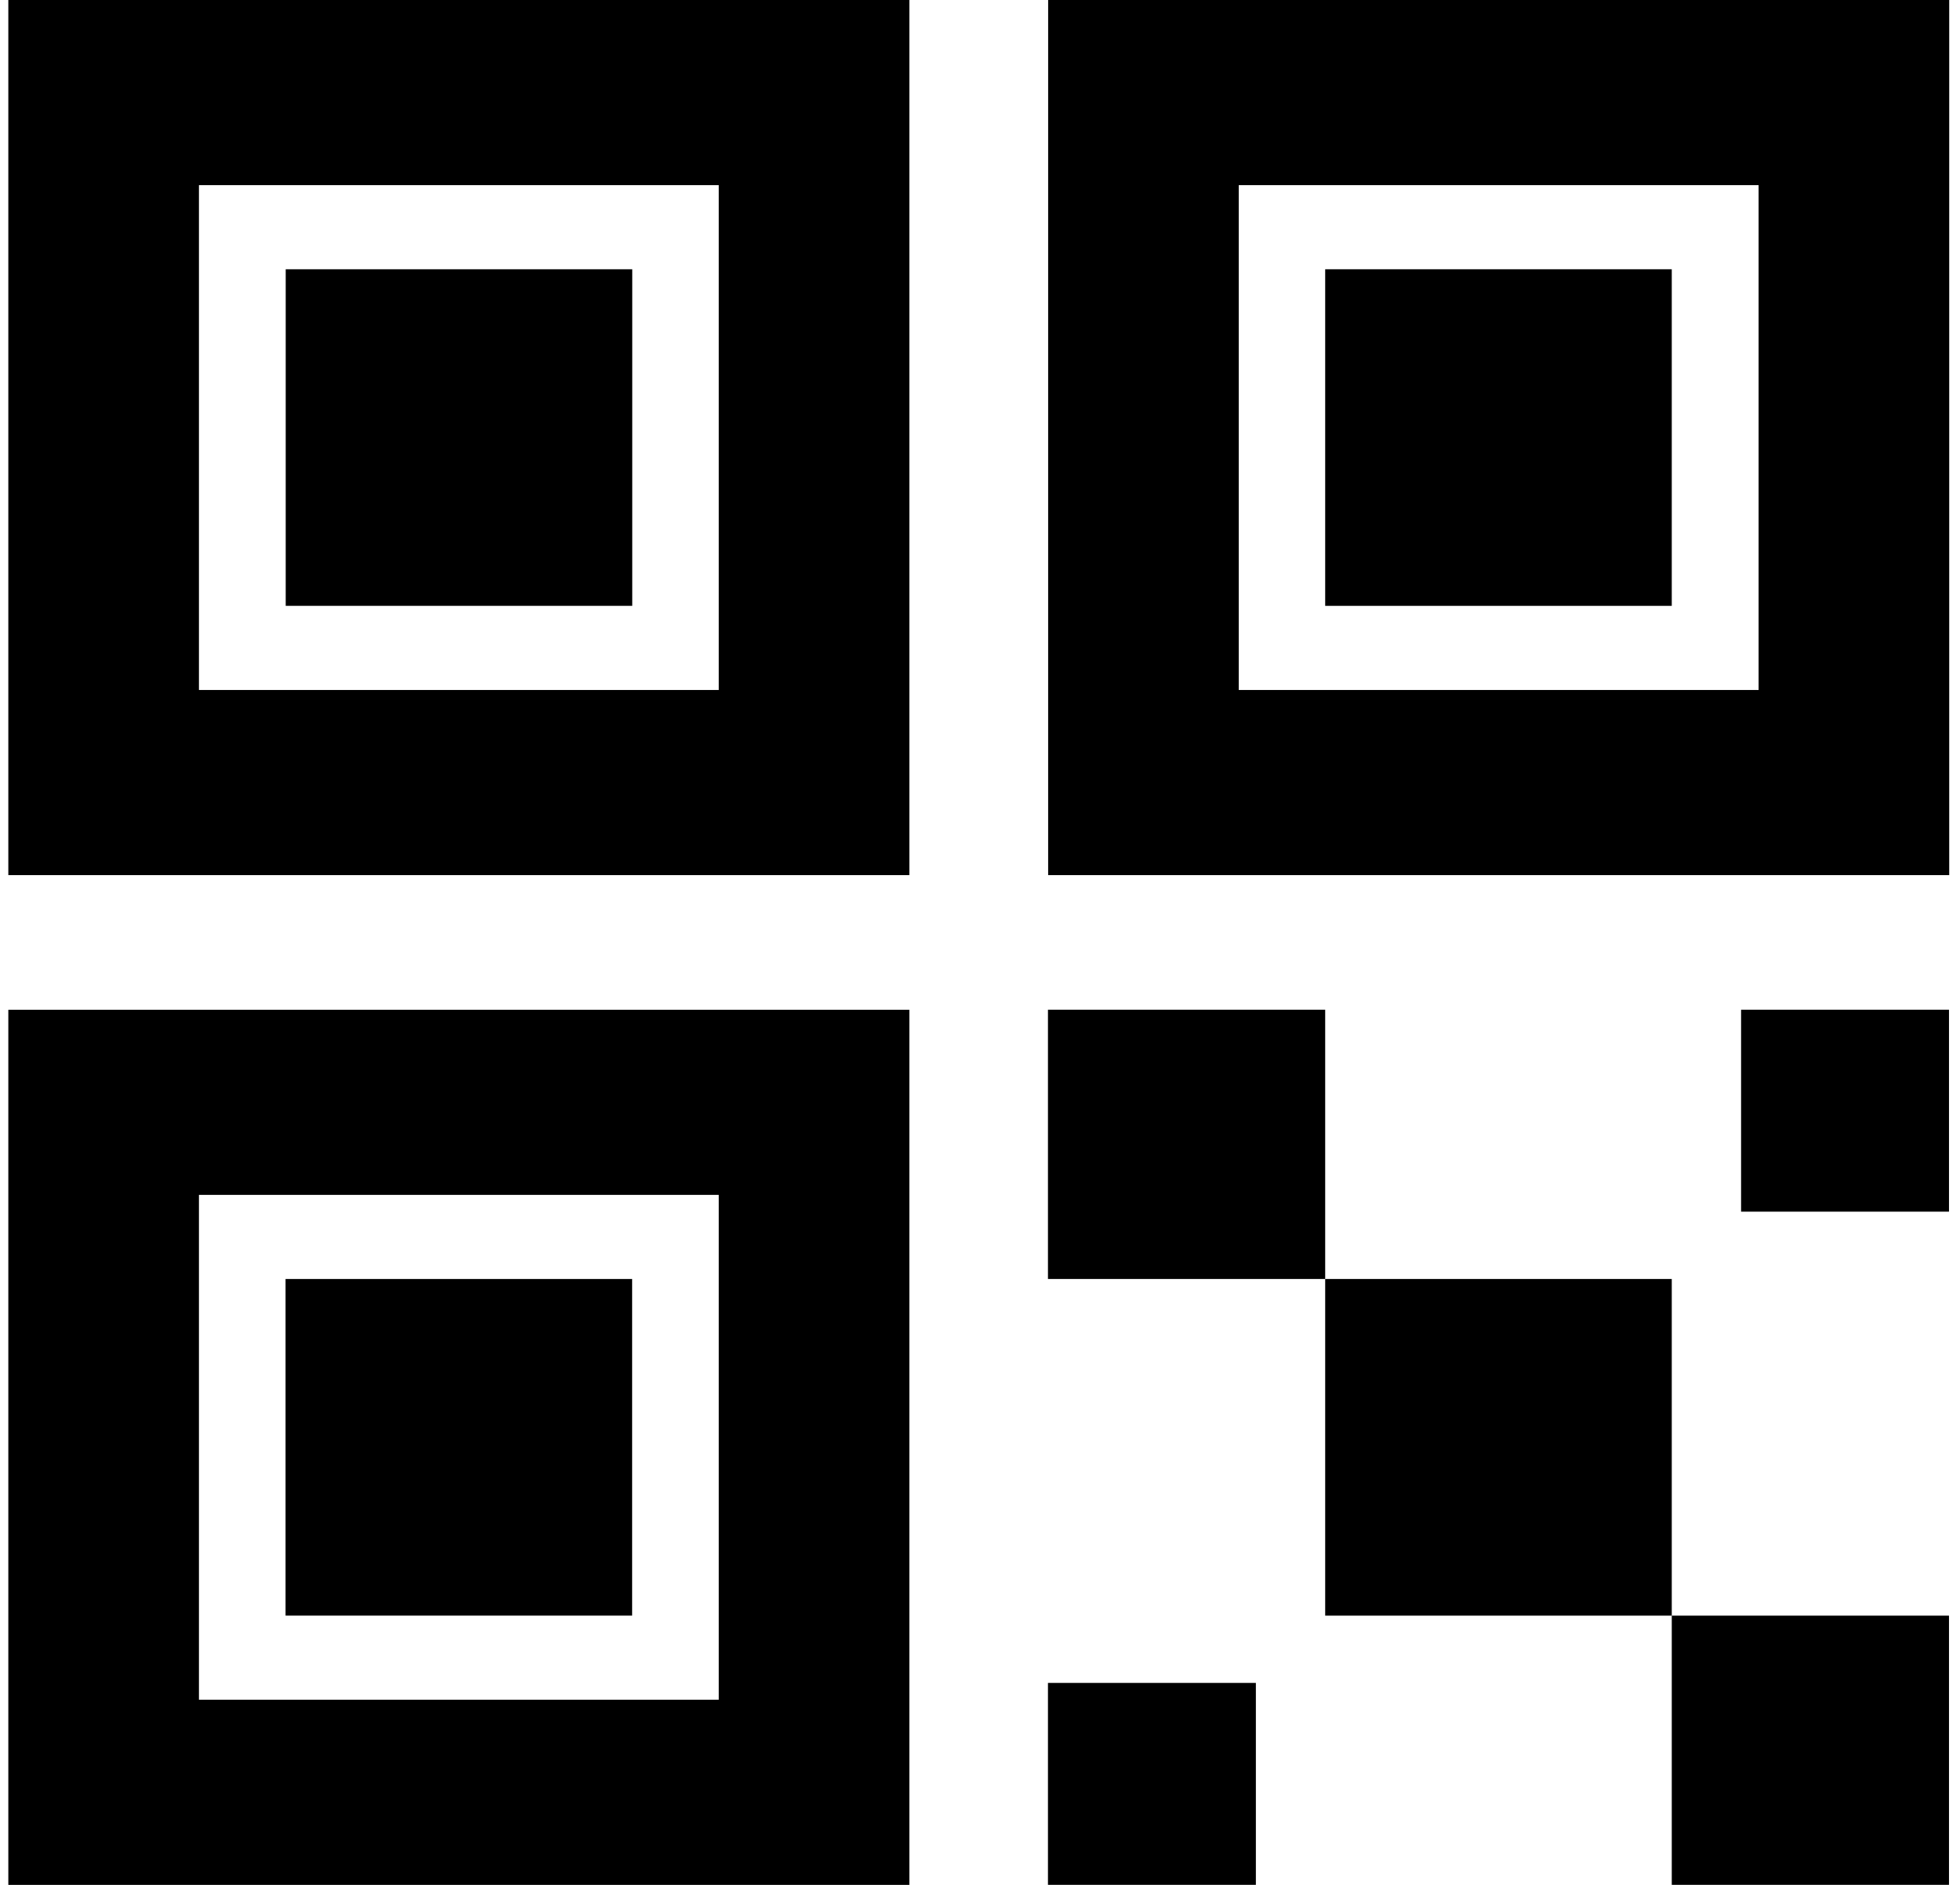
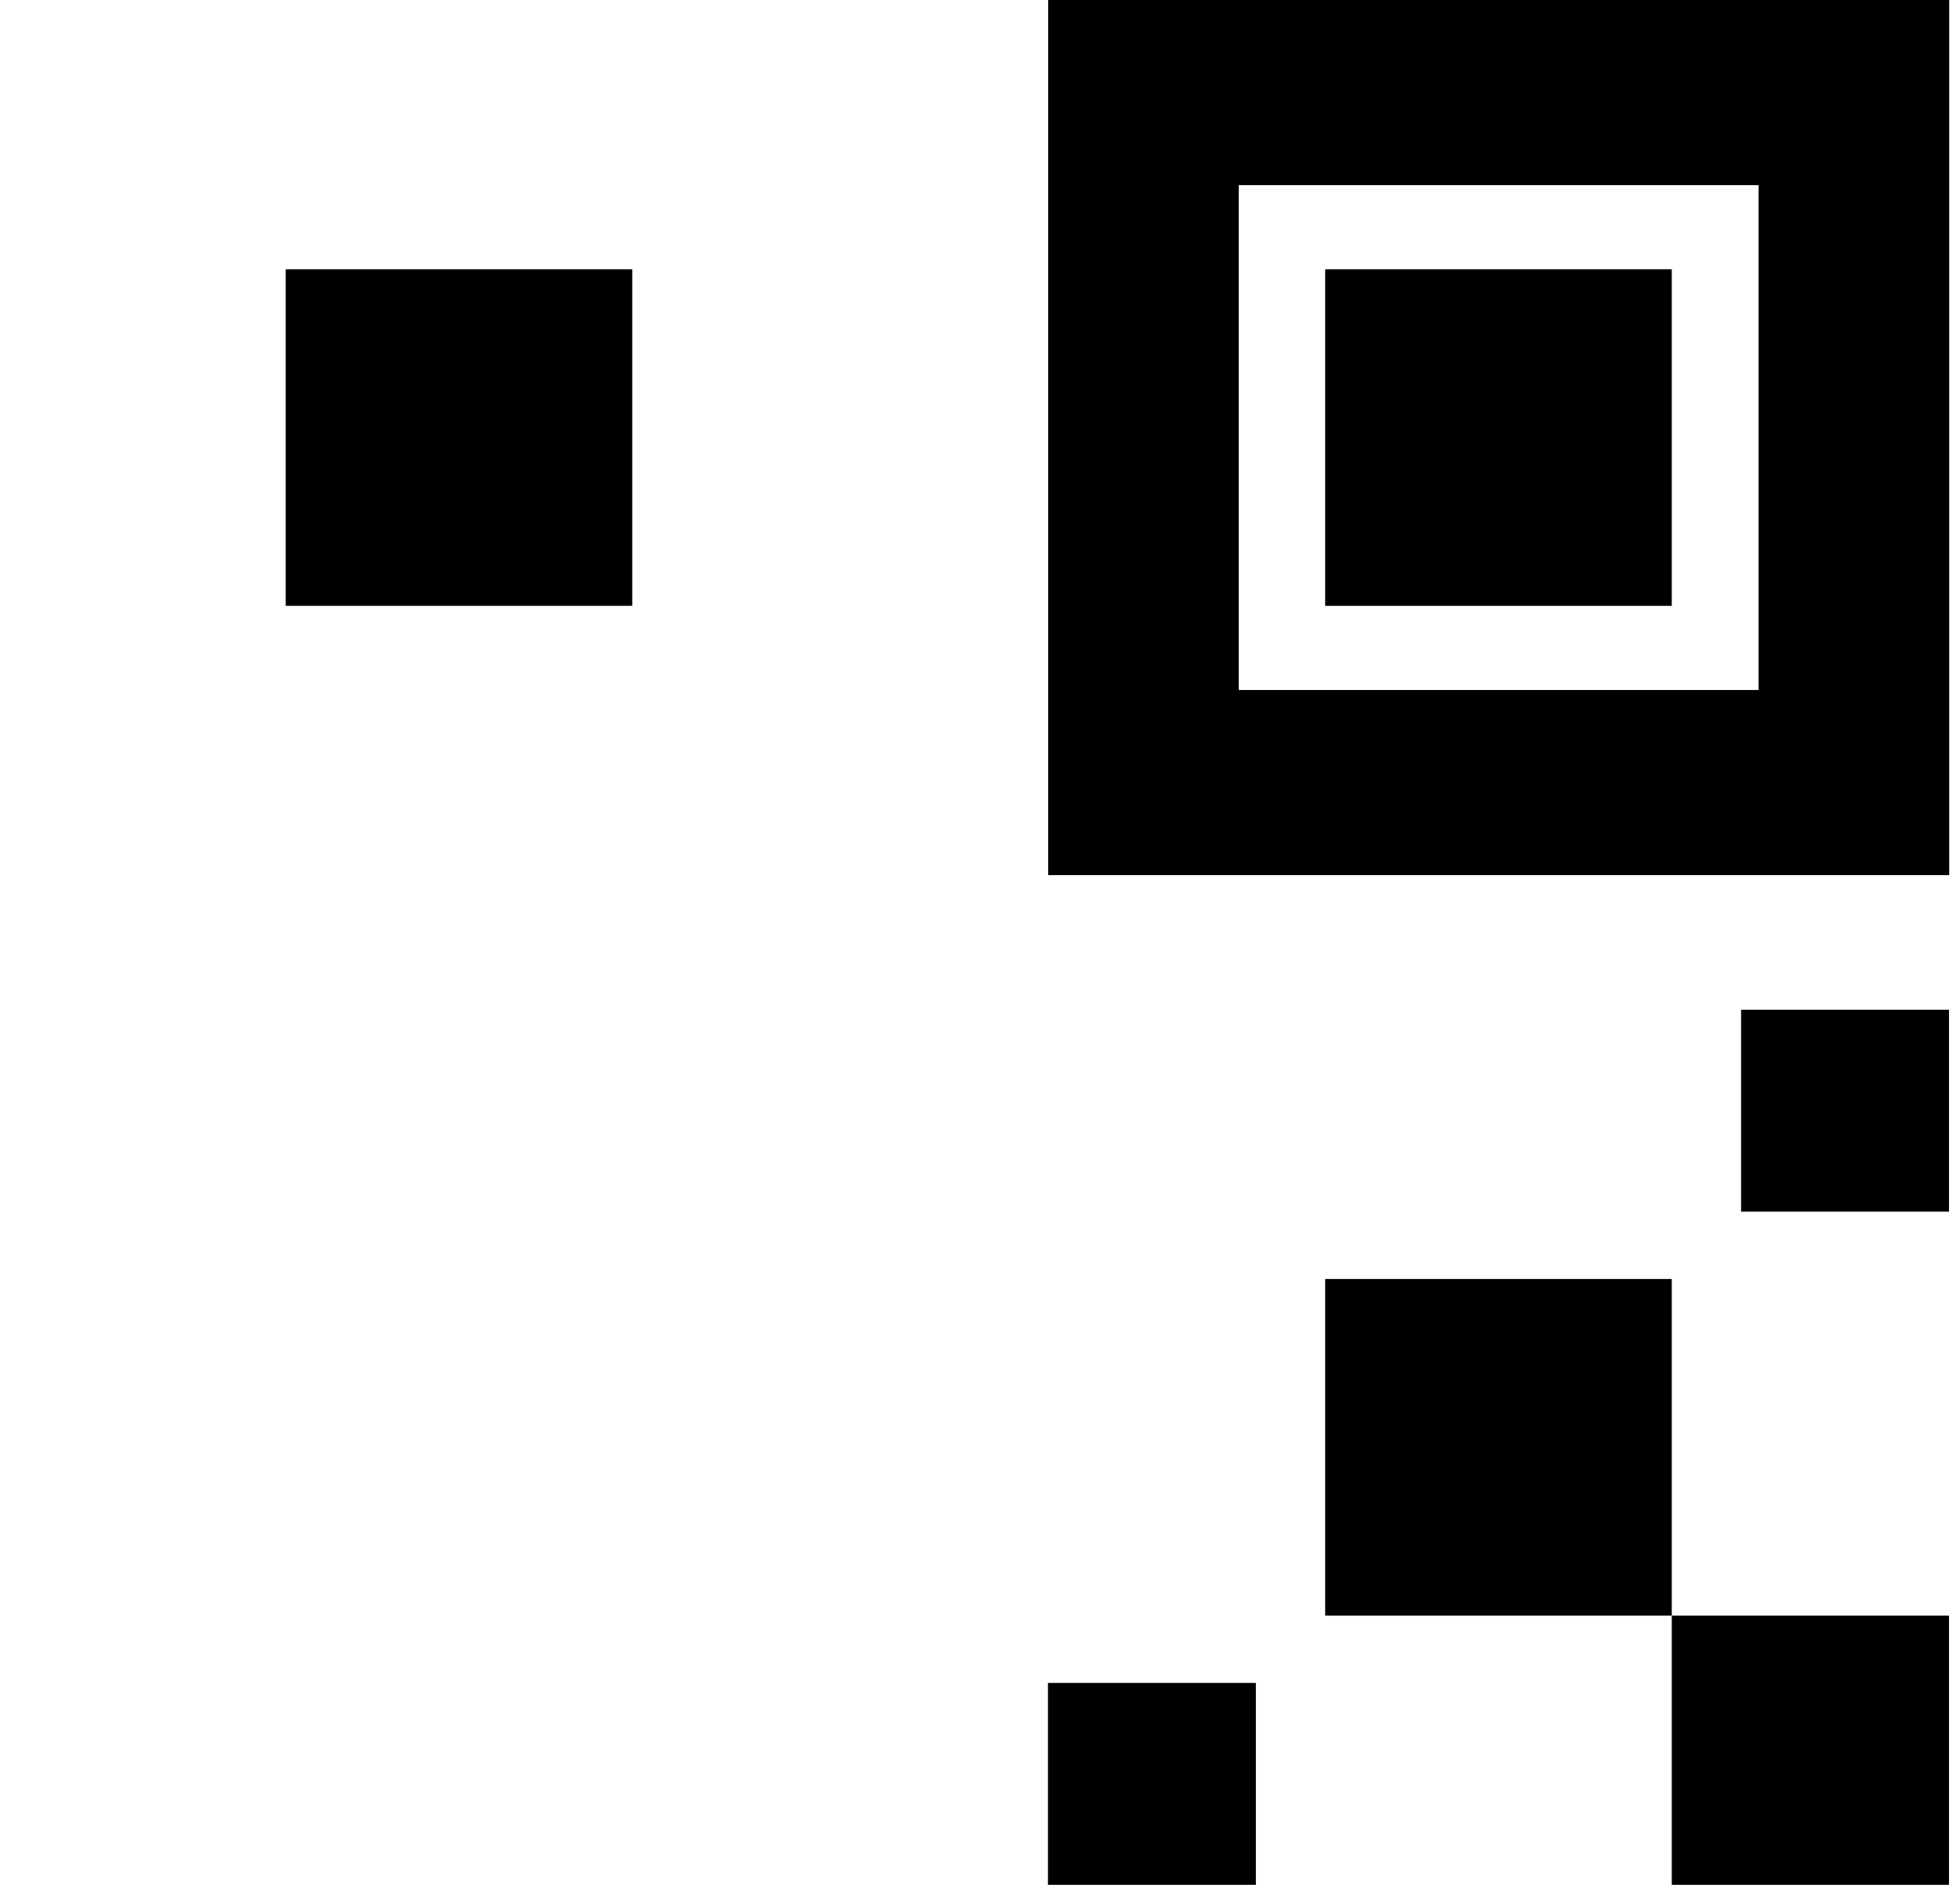
<svg xmlns="http://www.w3.org/2000/svg" width="52" height="50" viewBox="0 0 52 50" fill="none">
-   <path d="M35.158 33.928H44.353V42.857H35.158V33.928ZM27.803 26.785H35.158V33.928H27.803V26.785ZM44.353 42.857H51.708V49.999H44.353V42.857ZM46.192 26.785H51.708V32.142H46.192V26.785ZM27.803 44.642H33.319V49.999H27.803V44.642ZM35.158 7.143H44.353V16.071H35.158V7.143Z" fill="black" />
+   <path d="M35.158 33.928H44.353V42.857H35.158V33.928ZM27.803 26.785V33.928H27.803V26.785ZM44.353 42.857H51.708V49.999H44.353V42.857ZM46.192 26.785H51.708V32.142H46.192V26.785ZM27.803 44.642H33.319V49.999H27.803V44.642ZM35.158 7.143H44.353V16.071H35.158V7.143Z" fill="black" />
  <path d="M51.714 23.214H27.808V0H51.714V23.214ZM32.865 18.303H46.657V4.911H32.865V18.303ZM7.58 7.143H16.774V16.071H7.58V7.143Z" fill="black" />
-   <path d="M24.126 23.214H0.221V0H24.126V23.214ZM5.278 18.303H19.069V4.911H5.278V18.303ZM7.576 33.928H16.771V42.857H7.576V33.928Z" fill="black" />
-   <path d="M24.126 50H0.221V26.786H24.126V50ZM5.278 45.089H19.069V31.696H5.278V45.089Z" fill="black" />
</svg>